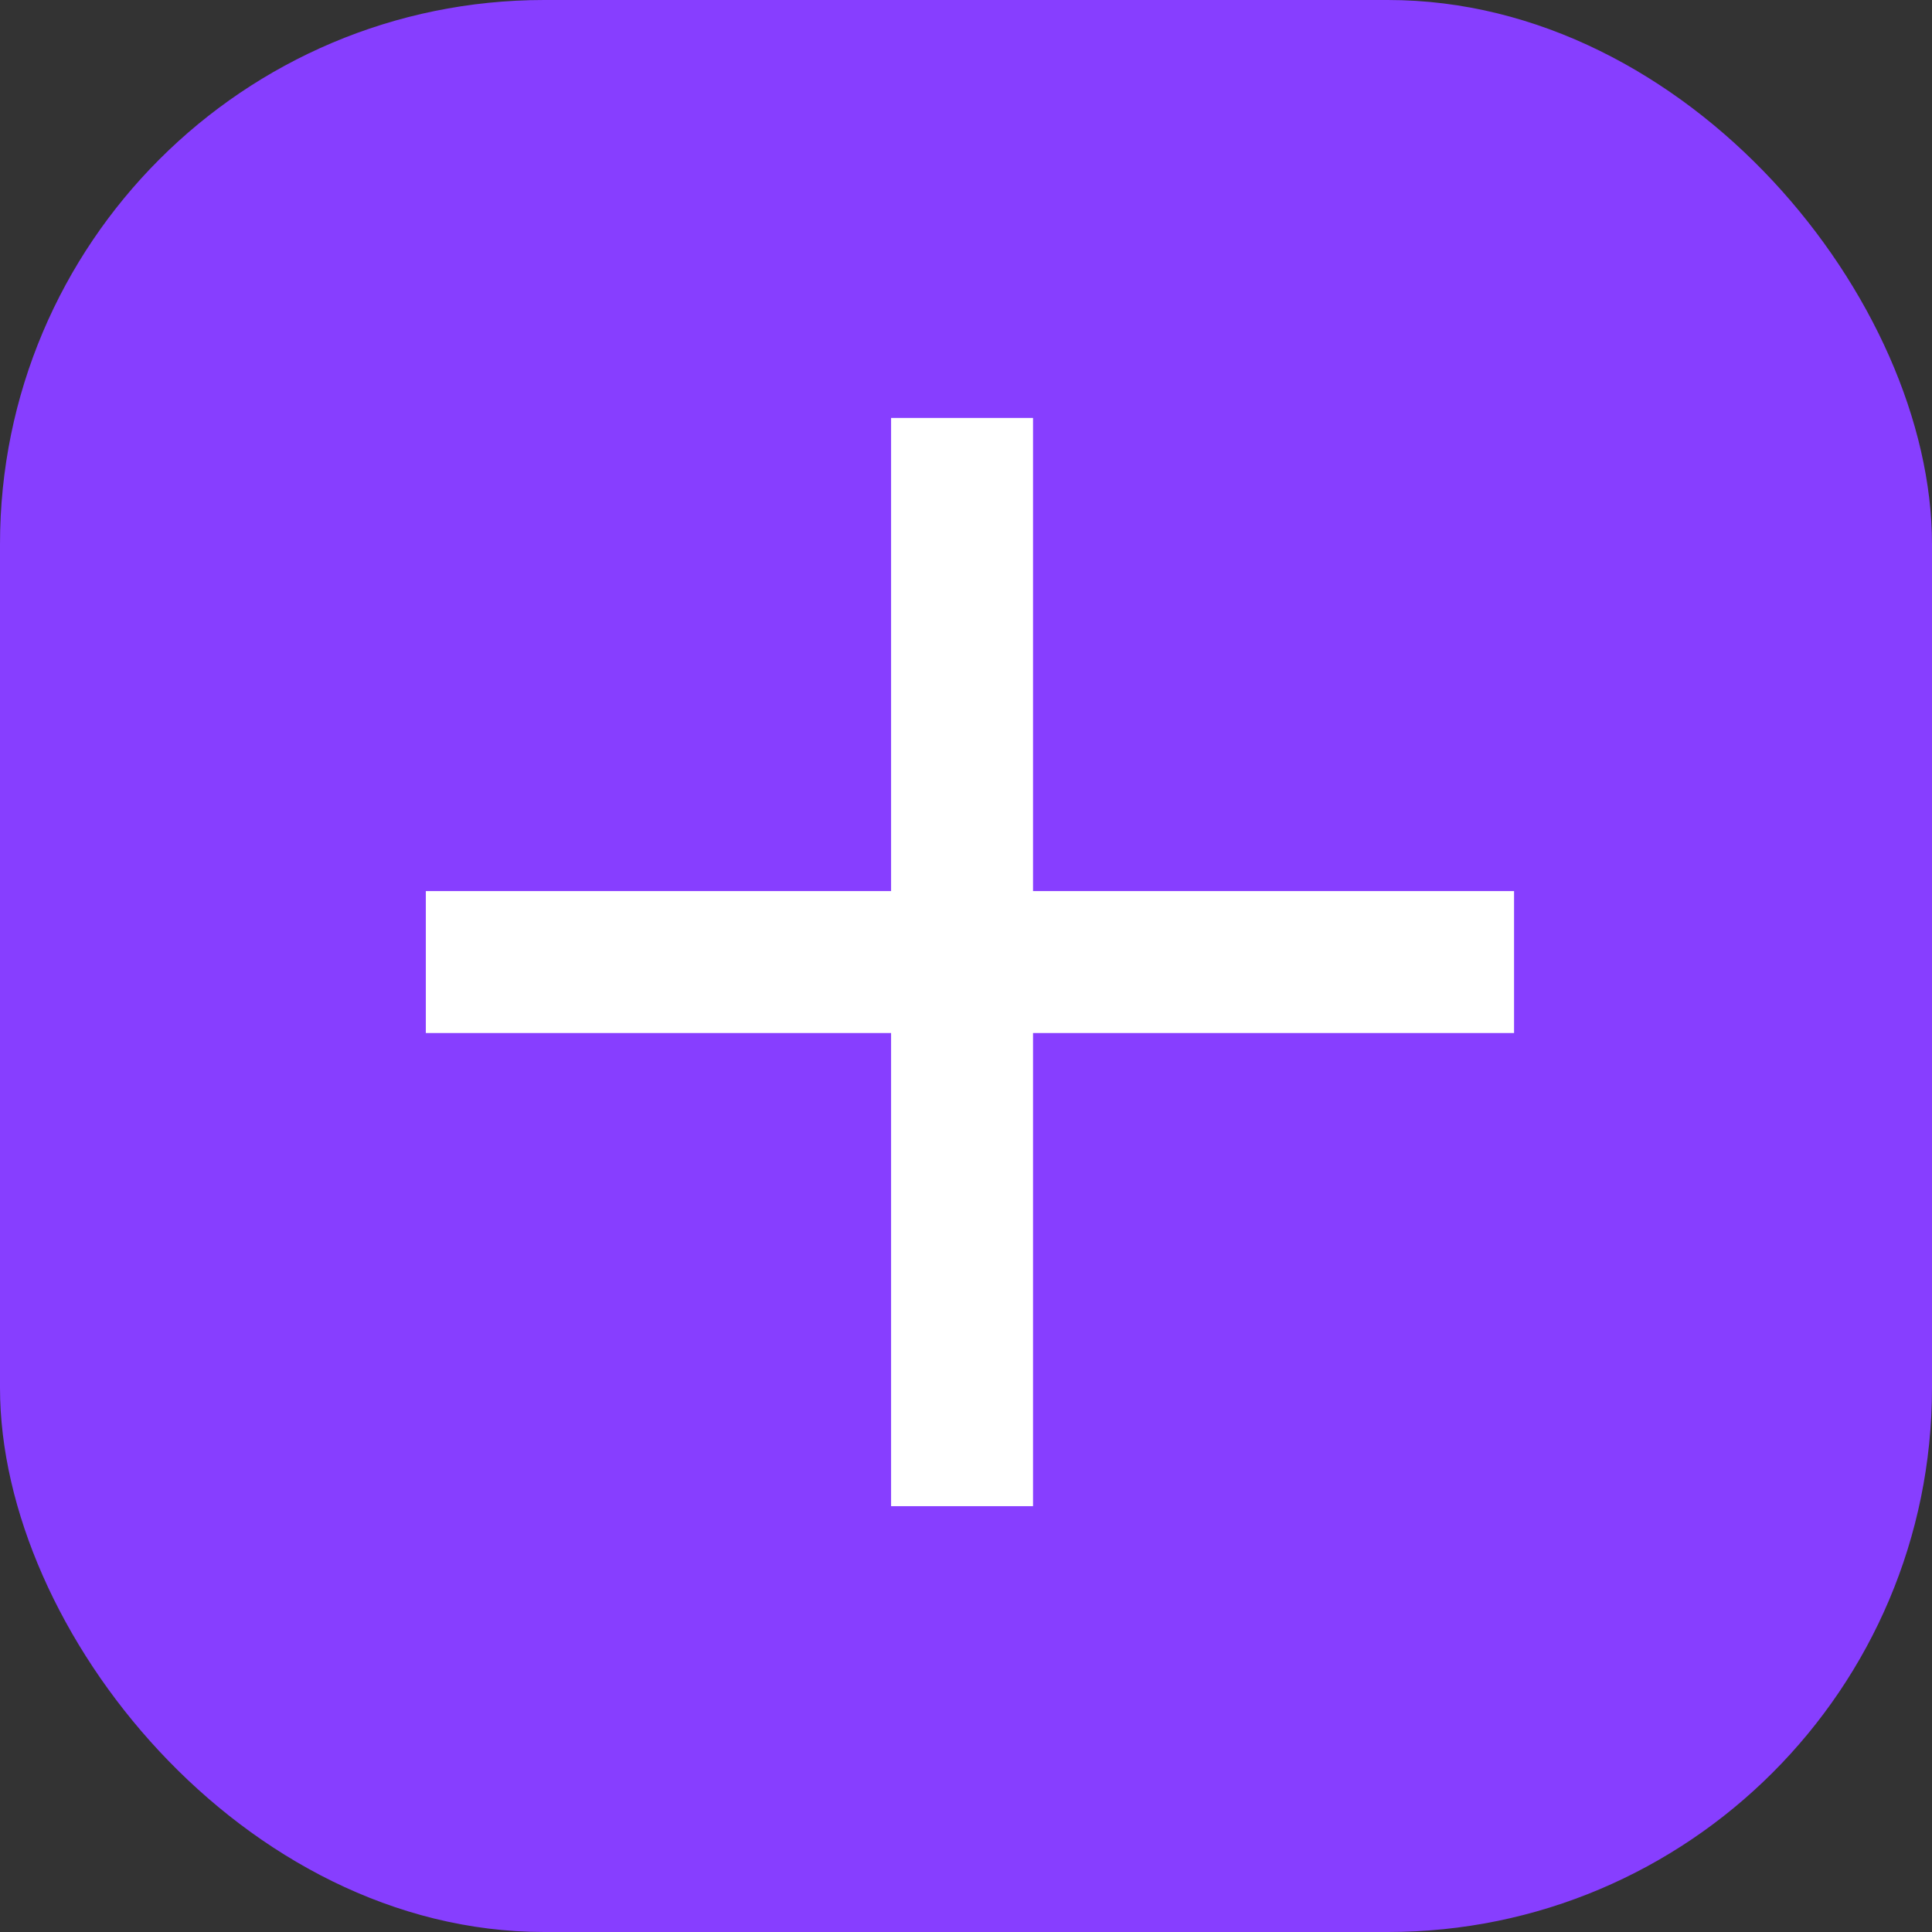
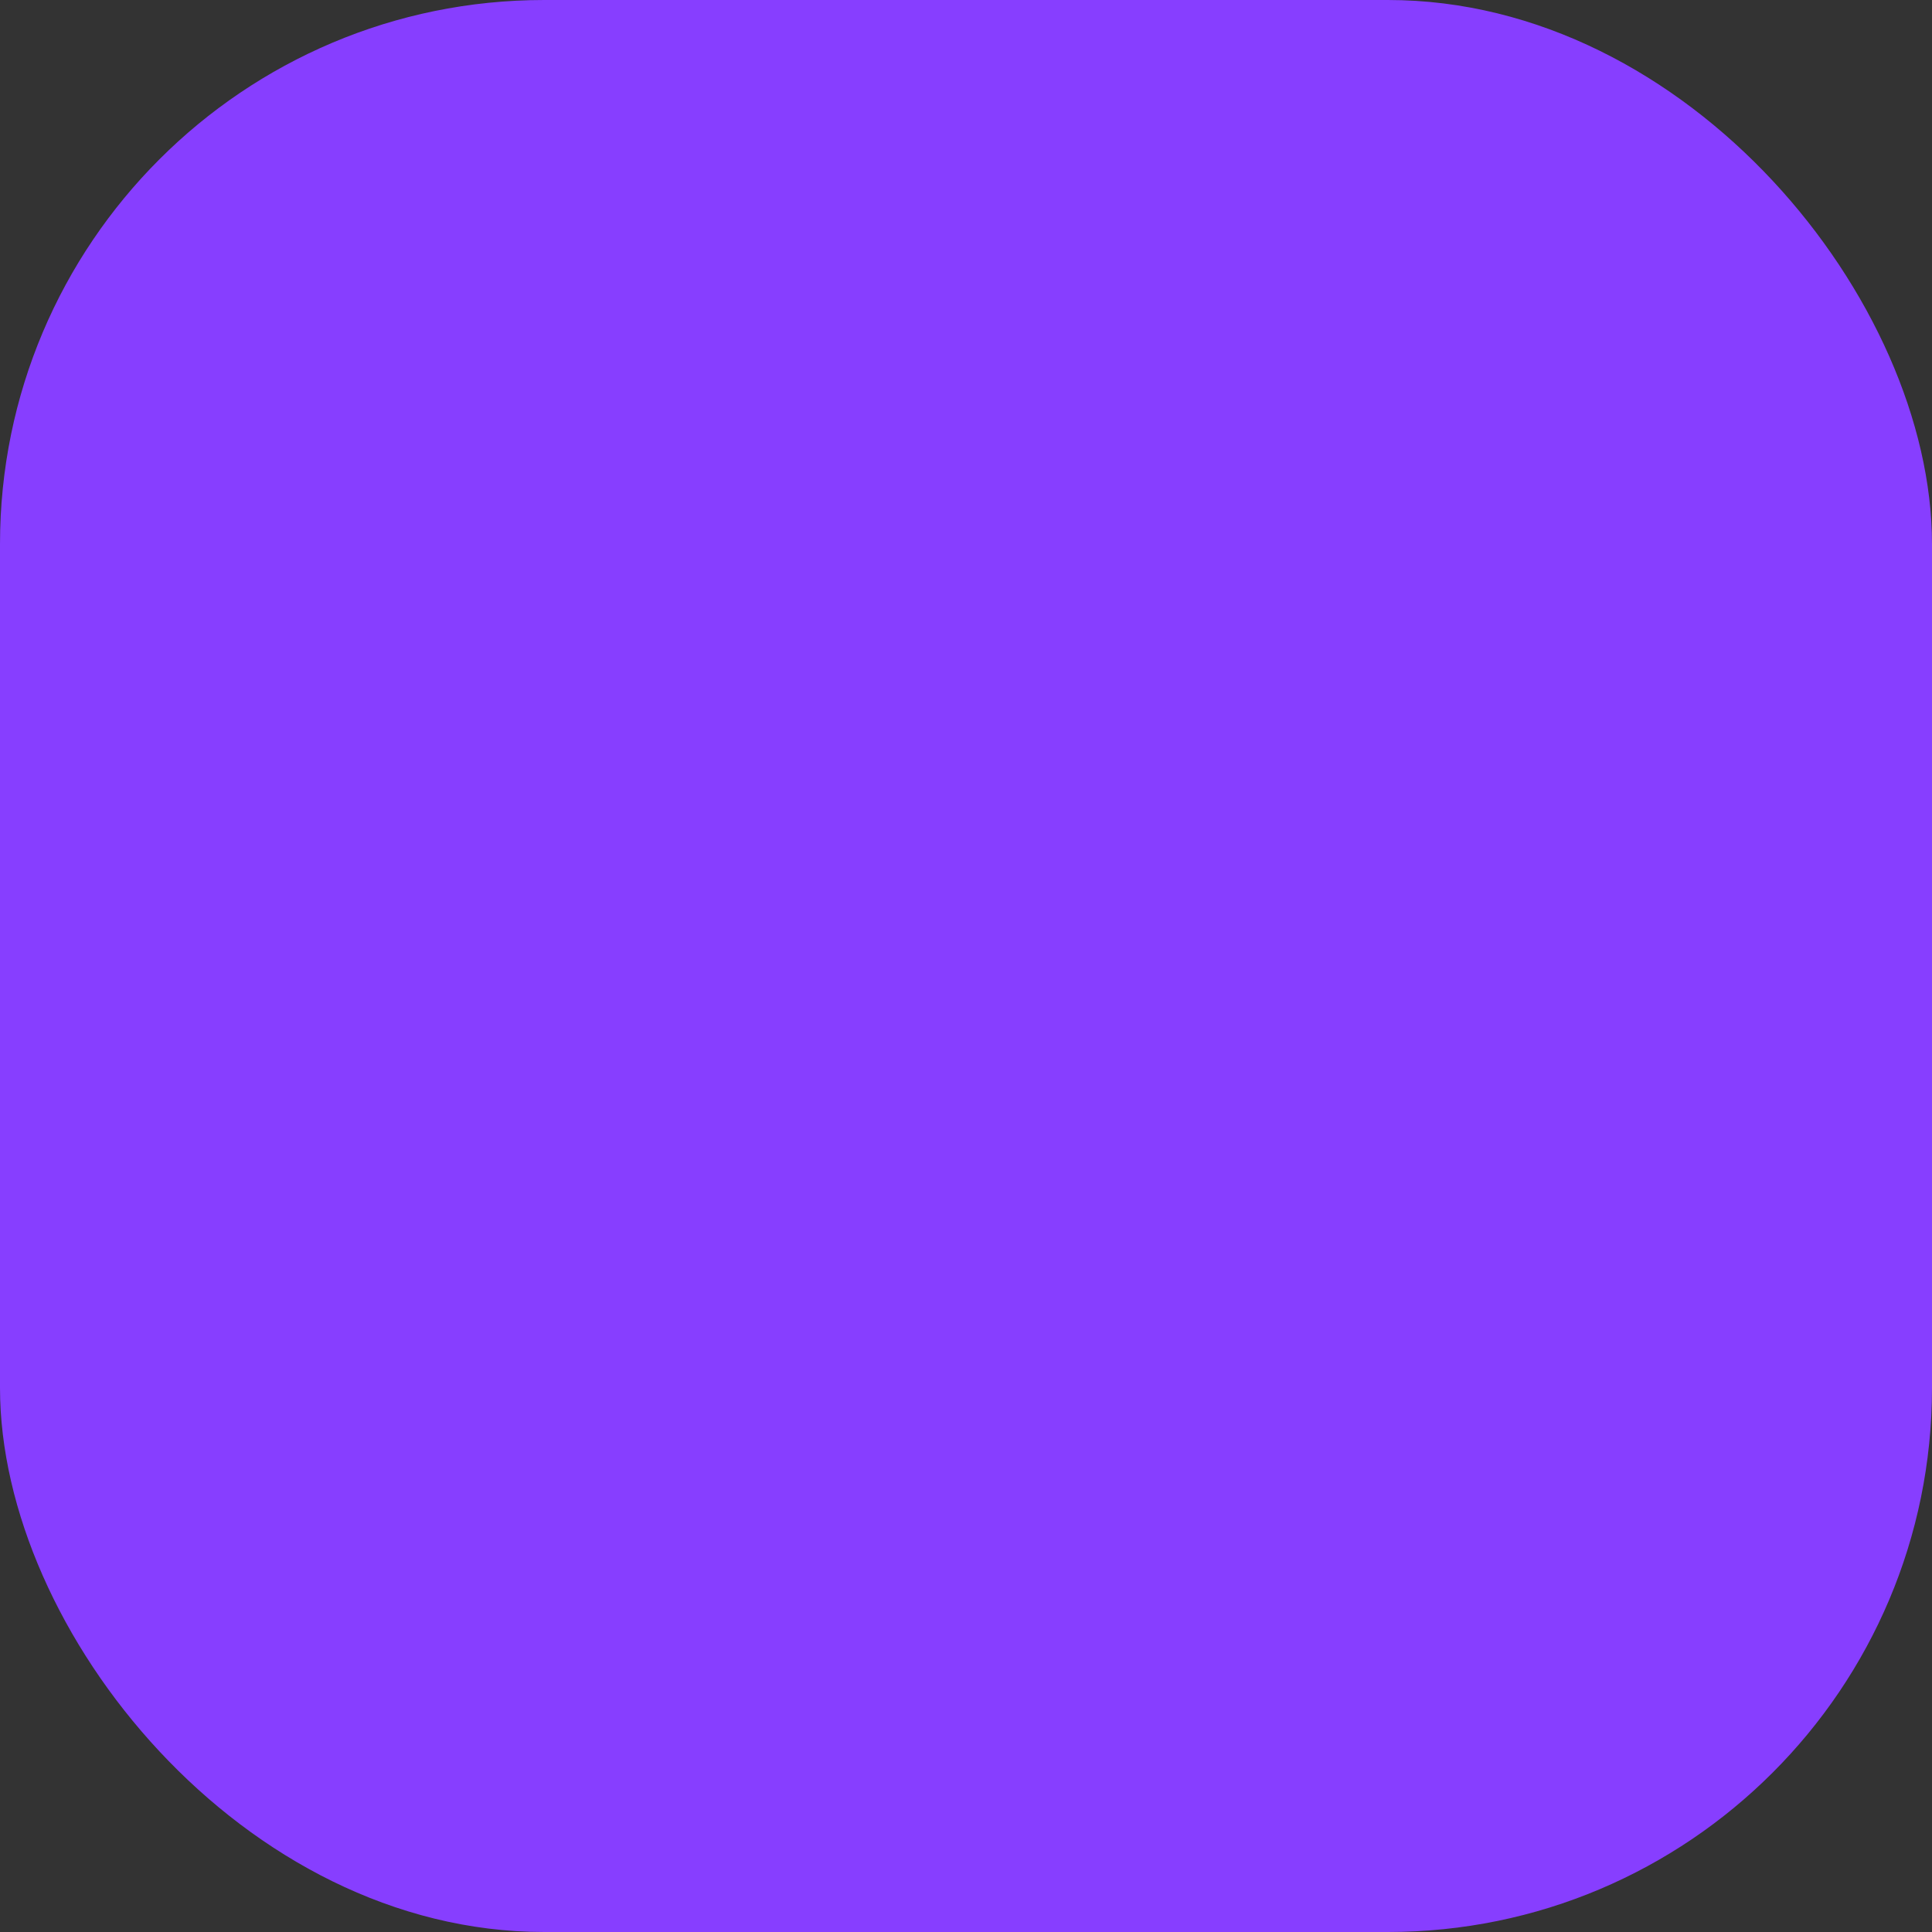
<svg xmlns="http://www.w3.org/2000/svg" version="1.1" width="24.5" height="24.5">
  <rect width="100%" height="100%" fill="#333333" stroke="none" />
  <svg version="1.1" viewBox="0 0 24.5 24.5">
    <defs>
      <style>
      .cls-1 {
        fill: #fff;
      }

      .cls-2 {
        fill: #873eff;
      }
    </style>
    </defs>
    <g>
      <g id="SvgjsG1020">
        <rect class="cls-2" width="24.5" height="24.5" rx="6.9" ry="6.9" />
-         <rect class="cls-1" x="11.3" y="5.3" width="1.8" height="13.8" />
-         <rect class="cls-1" x="11.3" y="5.3" width="1.8" height="13.8" transform="translate(24.5) rotate(90)" />
      </g>
    </g>
  </svg>
  <style>@media (prefers-color-scheme: light) { :root { filter: none; } }
@media (prefers-color-scheme: dark) { :root { filter: none; } }
</style>
</svg>